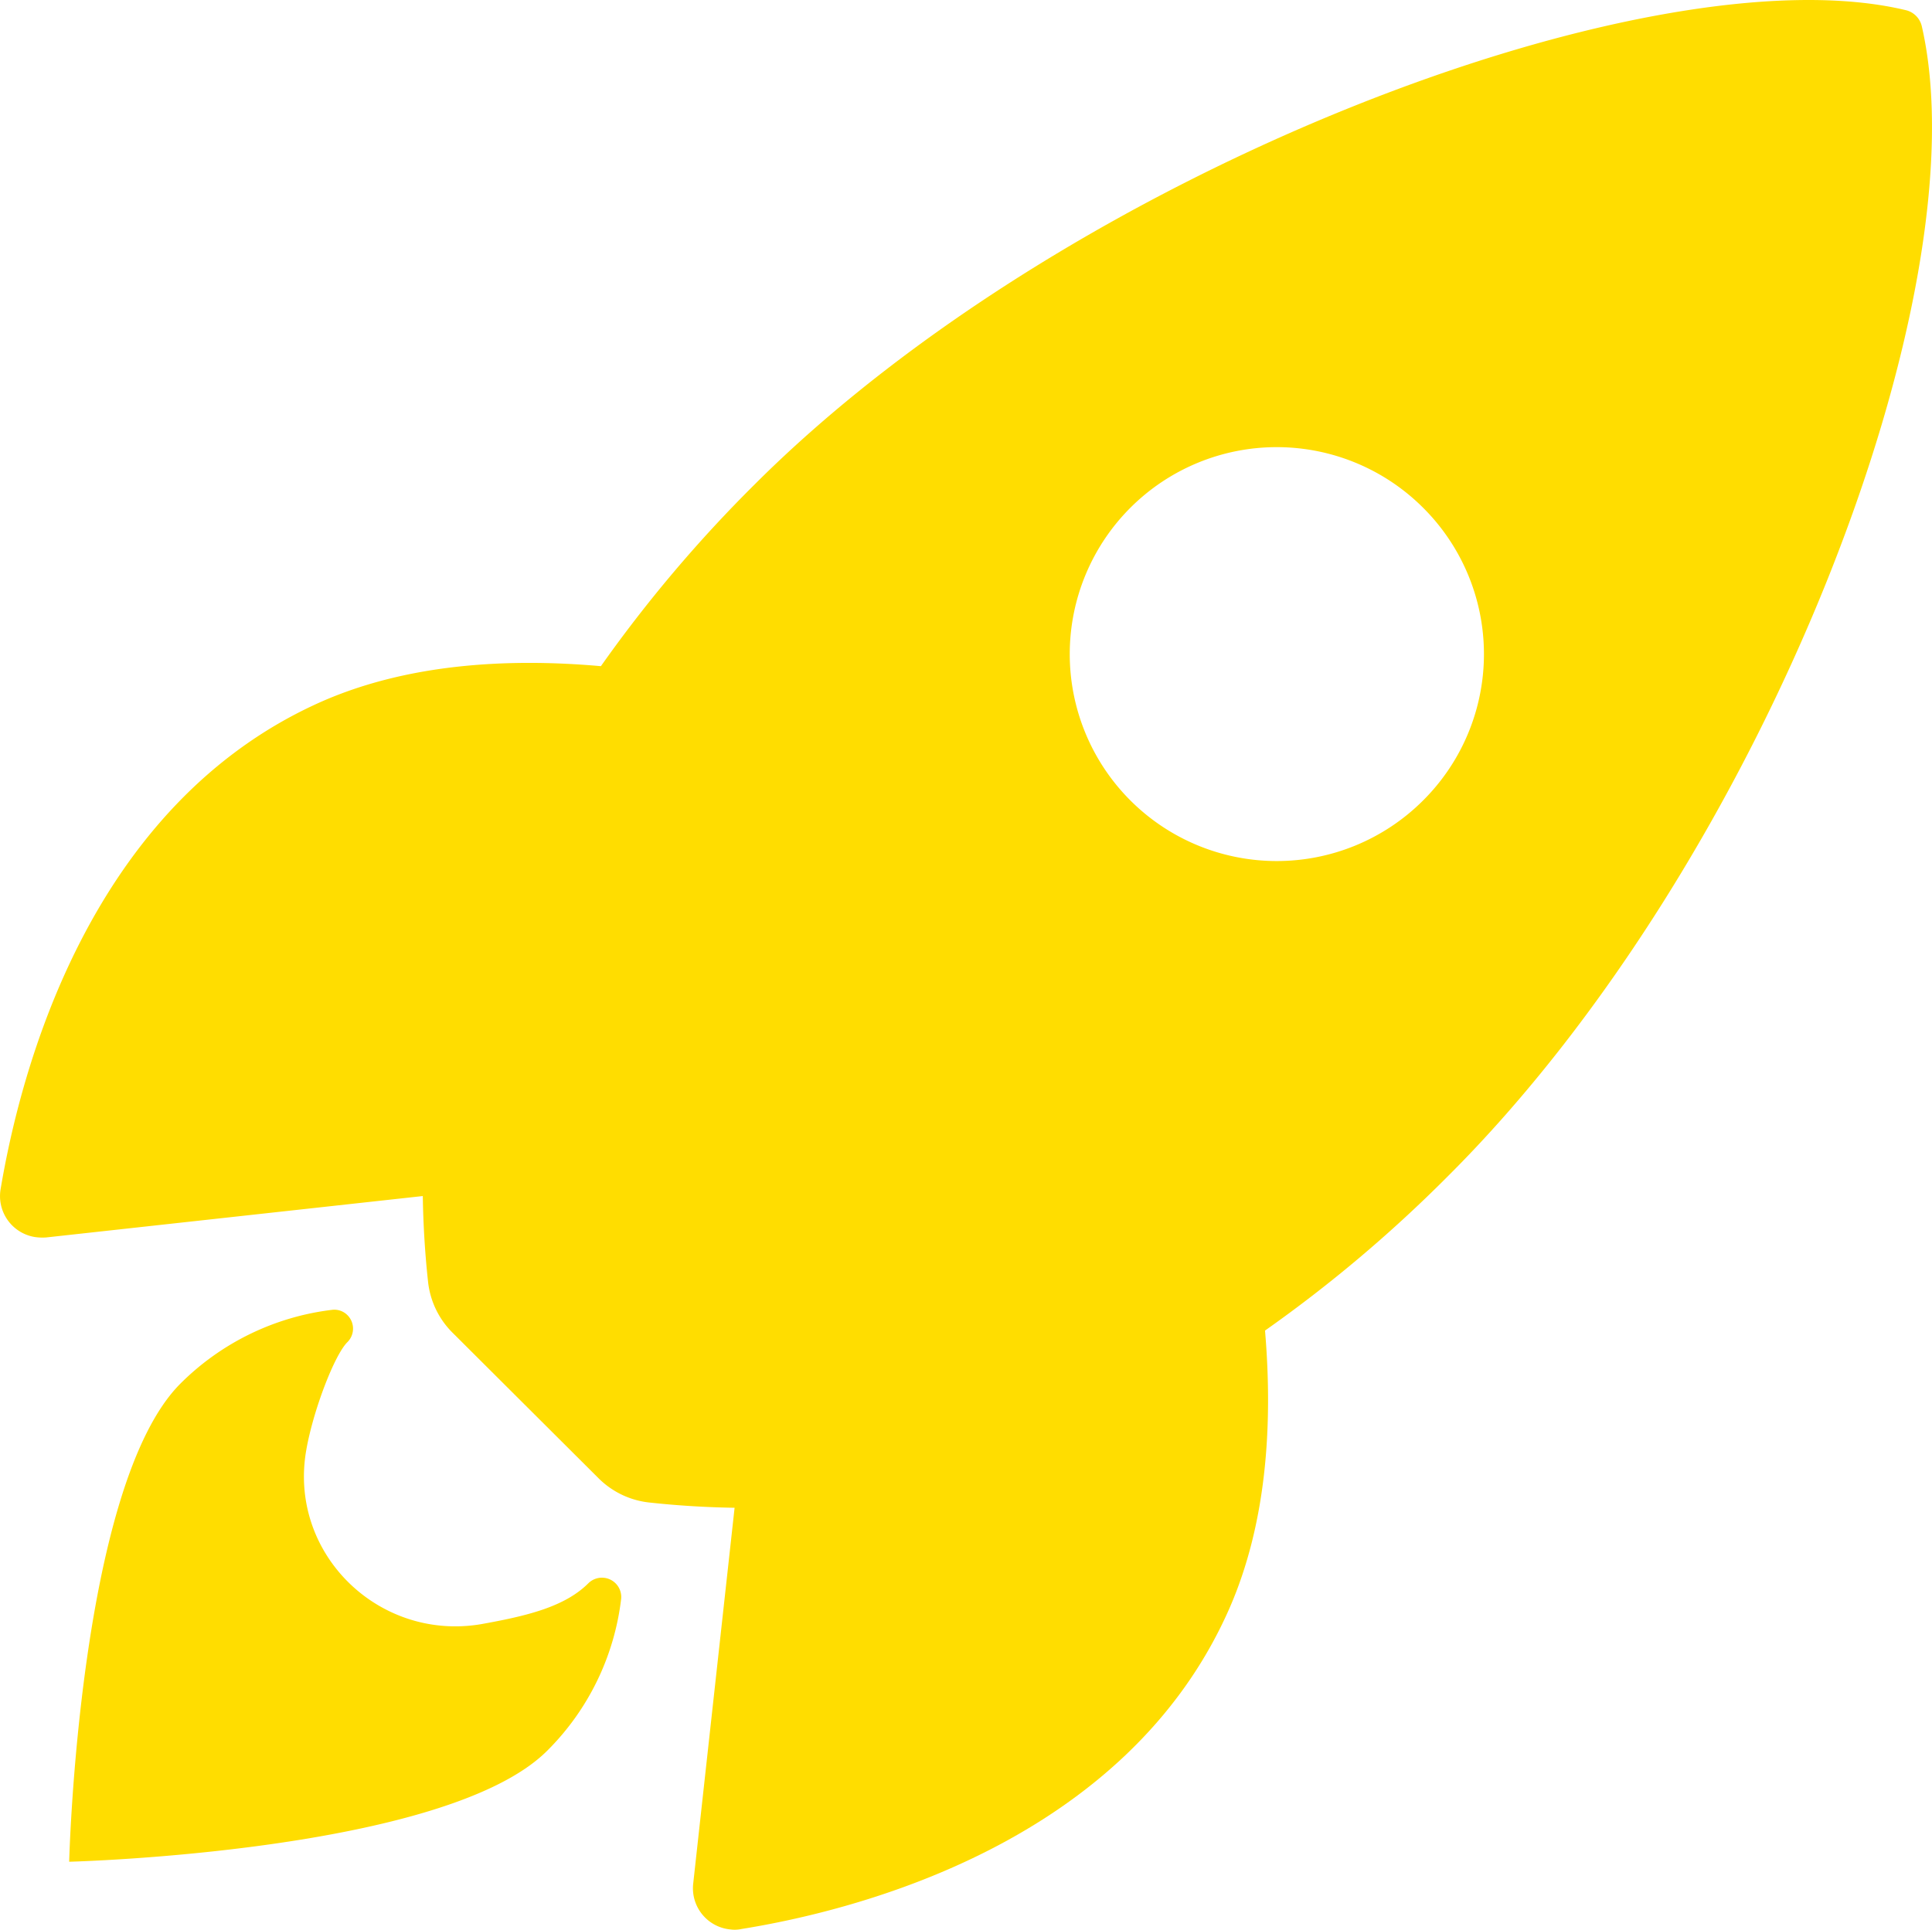
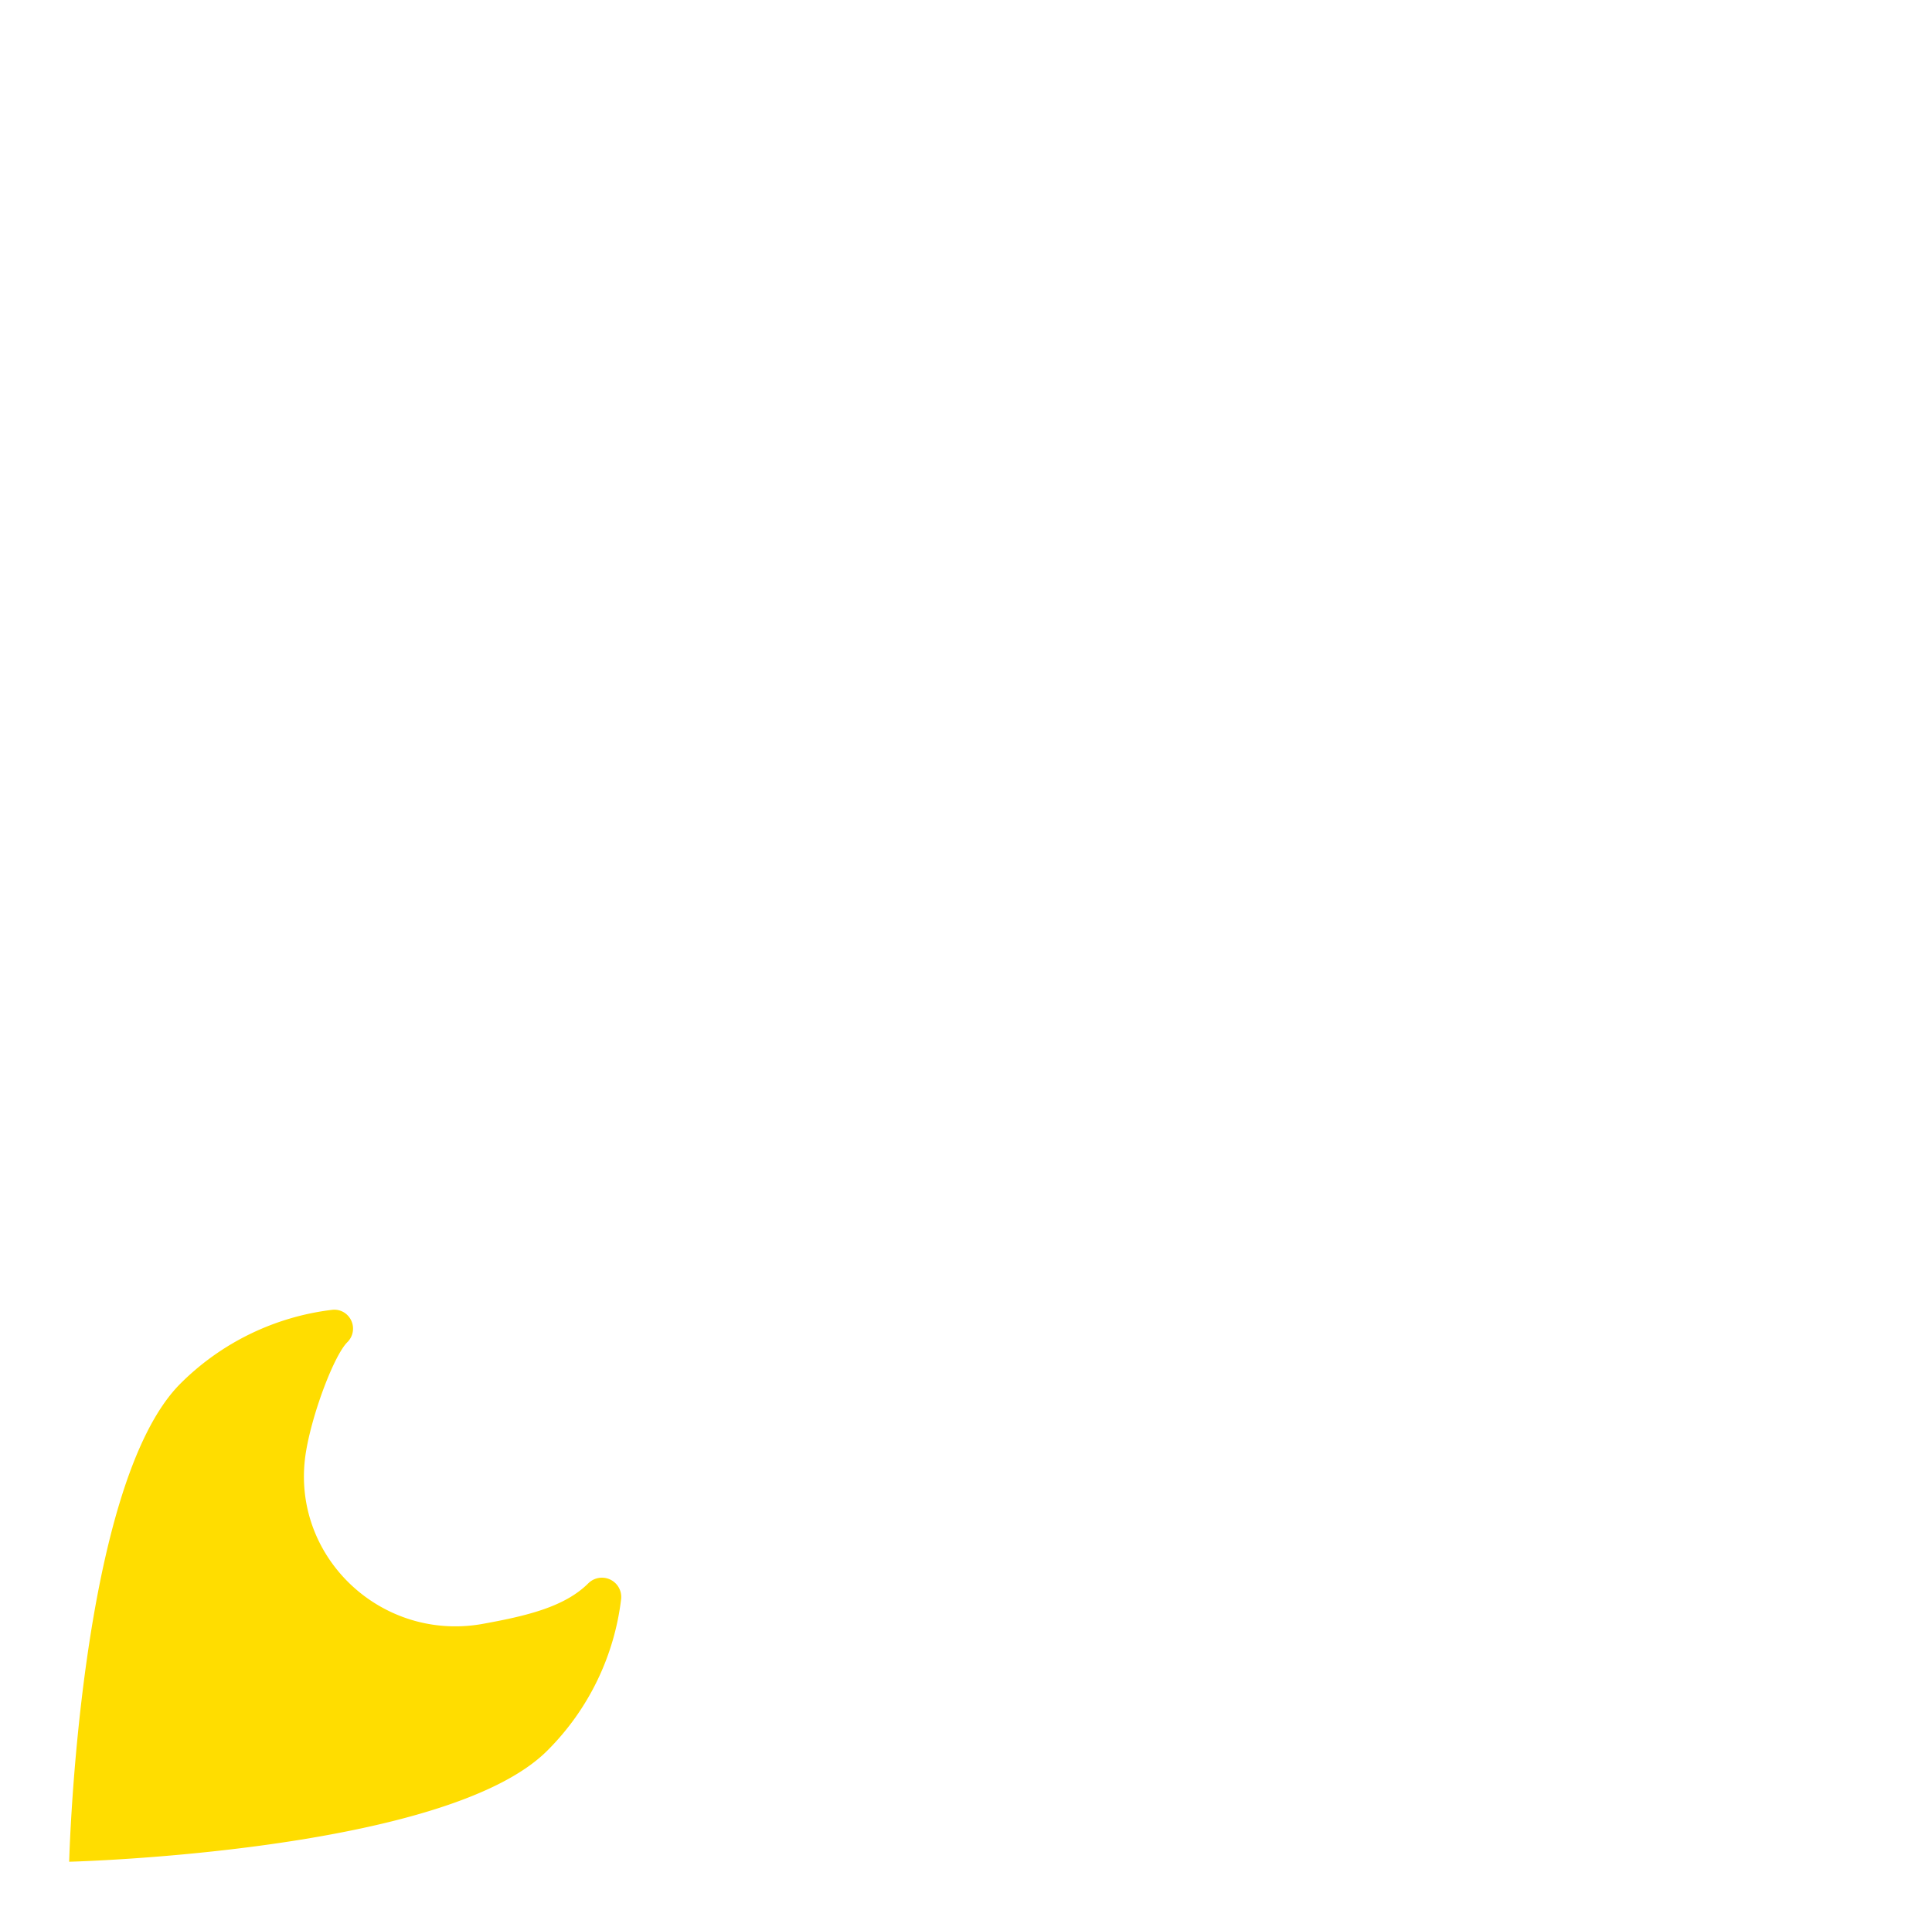
<svg xmlns="http://www.w3.org/2000/svg" id="Layer_1" data-name="Layer 1" viewBox="0 0 448 447.57">
  <defs>
    <style>.cls-1{fill:#fd0;}</style>
  </defs>
-   <path class="cls-1" d="M477.6,38.3a5,5,0,0,0-3.5-3.7c-58.6-14.3-193.9,36.7-267.2,110a317.2,317.2,0,0,0-35.6,42.1c-22.6-2-45.2-.3-64.5,8.1C52.4,218.7,36.6,281.2,32.1,308A9.62,9.62,0,0,0,40,319.1a12.21,12.21,0,0,0,2.7.1l87.3-9.6c.1,6.6.5,13.2,1.2,19.7a19.64,19.64,0,0,0,5.7,12L170.7,375a19.64,19.64,0,0,0,12,5.7c6.5.7,13,1.1,19.6,1.2l-9.6,87.2a9.59,9.59,0,0,0,8.6,10.6,7.48,7.48,0,0,0,2.6-.1c26.8-4.3,89.4-20.1,113.2-74.5,8.4-19.3,10.1-41.8,8.2-64.3a319.26,319.26,0,0,0,42.2-35.6C441,232.1,491.7,99.8,477.6,38.3ZM361.9,217.9A48,48,0,1,1,362,150a47.89,47.89,0,0,1-.1,67.9Z" transform="translate(-31.96 -32.19)" />
  <path class="cls-1" d="M168.4,399.4c-5.5,5.5-14.3,7.6-24.9,9.5-23.8,4-44.8-16.5-40.5-40.5,1.6-9.1,6.5-21.9,9.5-24.9a4.41,4.41,0,0,0,.1-6.2,4.29,4.29,0,0,0-3.7-1.3,59.91,59.91,0,0,0-35.1,17.1C50.2,376.7,48,464,48,464s87.4-2.2,110.9-25.8A59.6,59.6,0,0,0,176,403a4.48,4.48,0,0,0-7.6-3.6Z" transform="translate(-31.96 -32.19)" />
</svg>